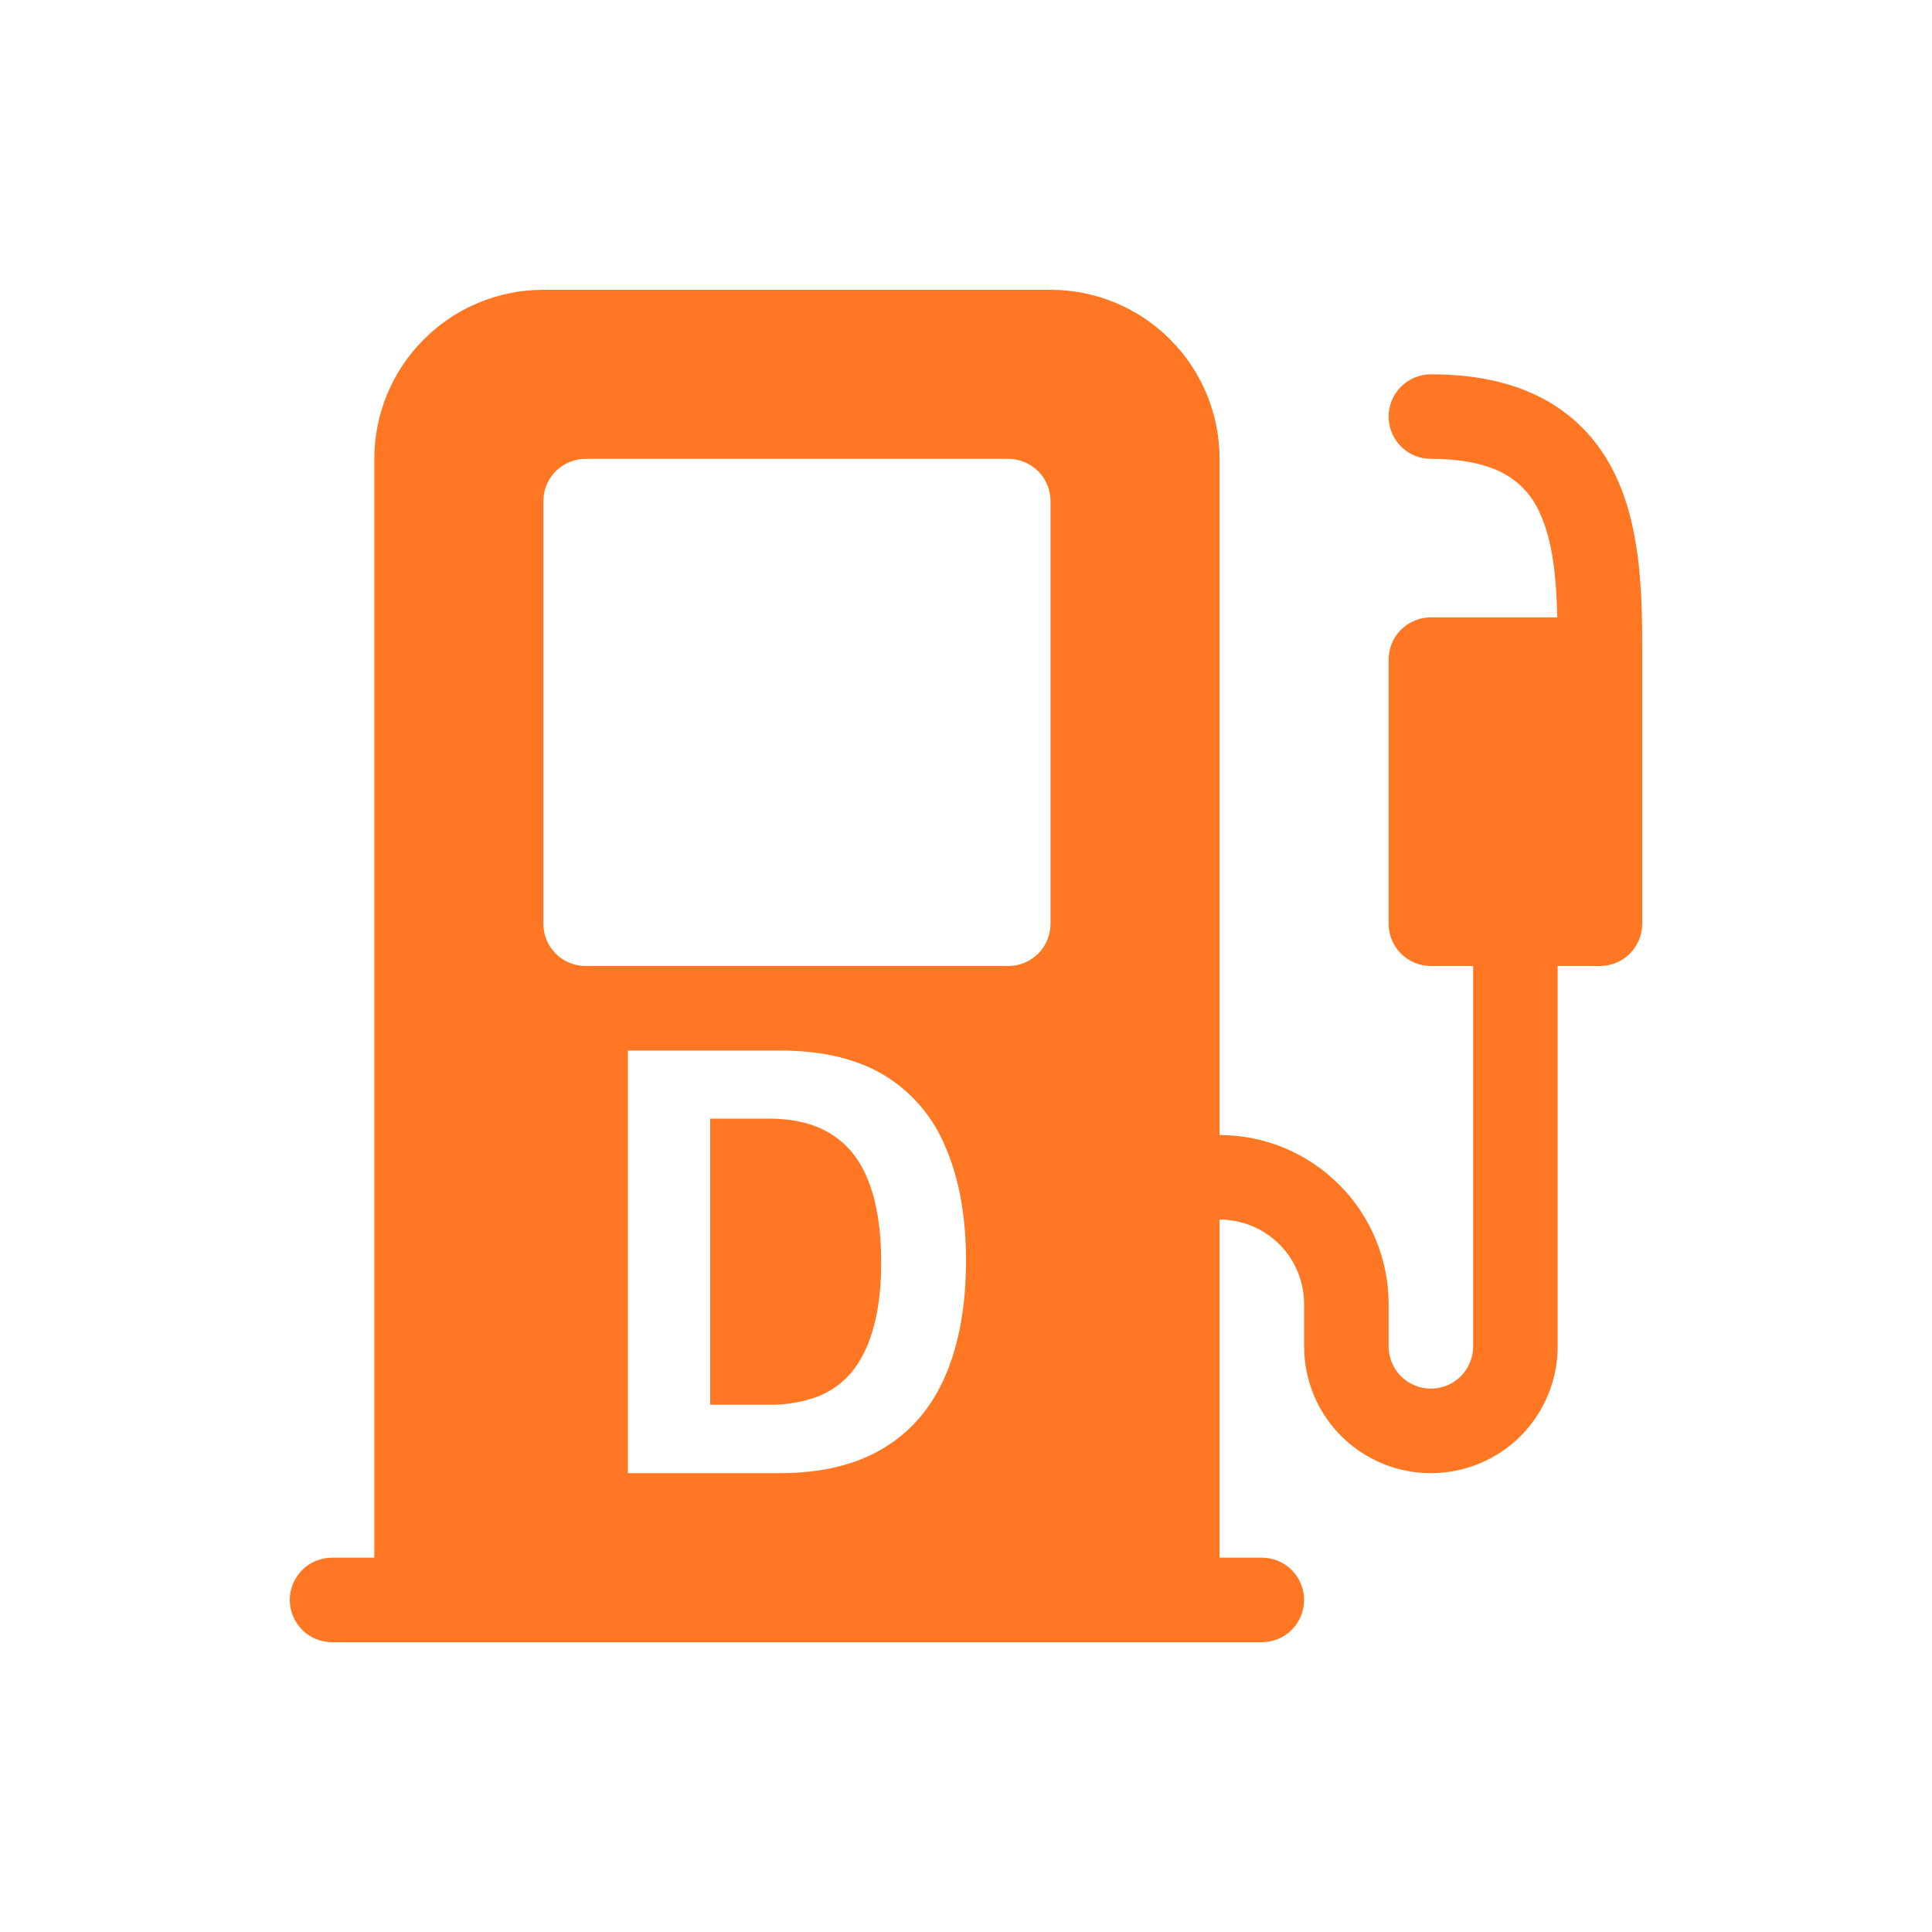
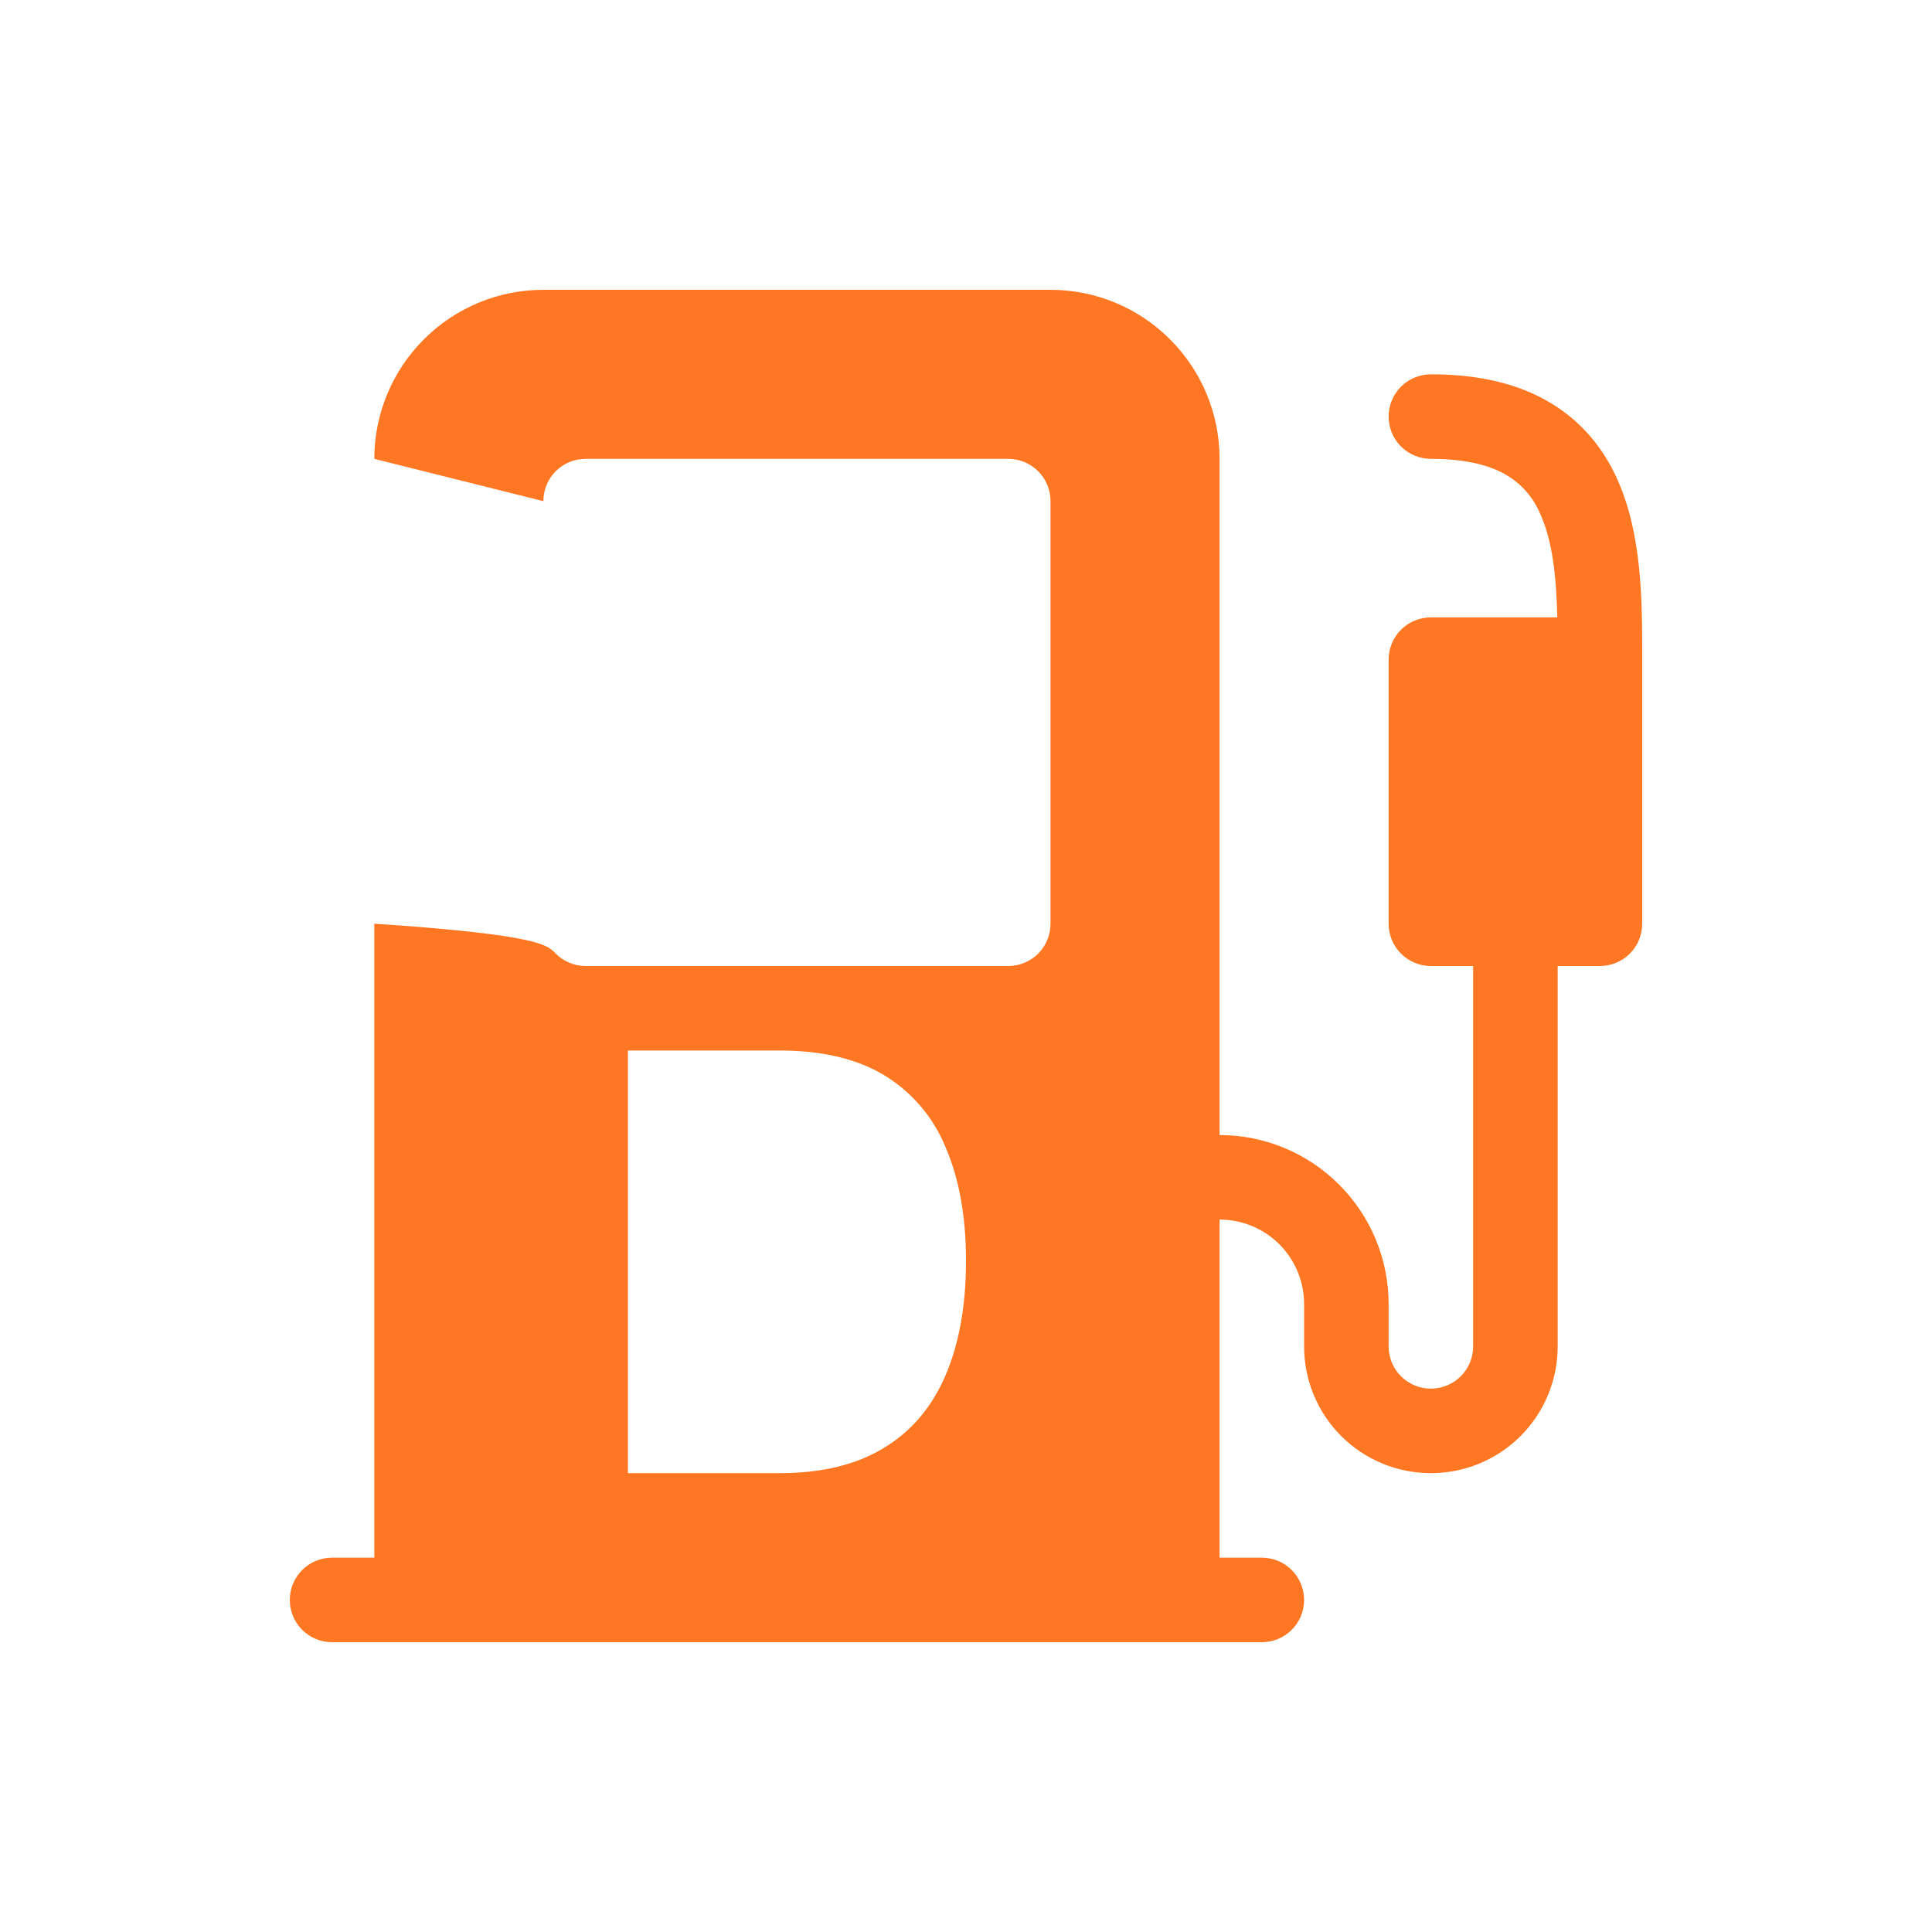
<svg xmlns="http://www.w3.org/2000/svg" width="20" height="20" viewBox="0 0 20 20" fill="none">
-   <path d="M7.352 11.58H7.958C8.226 11.58 8.444 11.636 8.614 11.746C8.787 11.858 8.915 12.023 8.996 12.243C9.08 12.463 9.122 12.738 9.122 13.067C9.122 13.315 9.098 13.53 9.05 13.714C9.003 13.898 8.933 14.052 8.839 14.176C8.745 14.298 8.621 14.393 8.478 14.452C8.312 14.515 8.135 14.545 7.958 14.542H7.352V11.58Z" fill="#FF7722" />
-   <path d="M3.875 4.75C3.875 4.286 4.059 3.841 4.388 3.513C4.716 3.184 5.161 3 5.625 3H10.875C11.339 3 11.784 3.184 12.112 3.513C12.441 3.841 12.625 4.286 12.625 4.75V11.75C13.089 11.75 13.534 11.934 13.862 12.263C14.191 12.591 14.375 13.036 14.375 13.5V13.938C14.375 14.053 14.421 14.165 14.503 14.247C14.585 14.329 14.697 14.375 14.812 14.375C14.928 14.375 15.04 14.329 15.122 14.247C15.204 14.165 15.25 14.053 15.25 13.938V10H14.812C14.697 10 14.585 9.954 14.503 9.872C14.421 9.79 14.375 9.679 14.375 9.562V6.828C14.375 6.712 14.421 6.601 14.503 6.519C14.585 6.437 14.697 6.391 14.812 6.391H16.121C16.111 5.974 16.074 5.608 15.945 5.321C15.875 5.154 15.755 5.014 15.6 4.921C15.439 4.824 15.194 4.75 14.812 4.75C14.697 4.75 14.585 4.704 14.503 4.622C14.421 4.54 14.375 4.429 14.375 4.312C14.375 4.196 14.421 4.085 14.503 4.003C14.585 3.921 14.697 3.875 14.812 3.875C15.306 3.874 15.718 3.972 16.048 4.169C16.383 4.369 16.603 4.651 16.743 4.963C17.001 5.536 17 6.245 17 6.784V9.562C17 9.679 16.954 9.79 16.872 9.872C16.79 9.954 16.678 10 16.562 10H16.125V13.938C16.125 14.286 15.987 14.619 15.741 14.866C15.494 15.112 15.161 15.25 14.812 15.25C14.464 15.25 14.131 15.112 13.884 14.866C13.638 14.619 13.5 14.286 13.5 13.938V13.5C13.5 13.268 13.408 13.045 13.244 12.881C13.08 12.717 12.857 12.625 12.625 12.625V16.125H13.062C13.178 16.125 13.29 16.171 13.372 16.253C13.454 16.335 13.5 16.447 13.5 16.562C13.5 16.678 13.454 16.79 13.372 16.872C13.29 16.954 13.178 17 13.062 17H3.438C3.321 17 3.21 16.954 3.128 16.872C3.046 16.79 3 16.678 3 16.562C3 16.447 3.046 16.335 3.128 16.253C3.21 16.171 3.321 16.125 3.438 16.125H3.875V4.75ZM5.625 5.188V9.562C5.625 9.679 5.671 9.79 5.753 9.872C5.835 9.954 5.946 10 6.062 10H10.438C10.553 10 10.665 9.954 10.747 9.872C10.829 9.79 10.875 9.679 10.875 9.562V5.188C10.875 5.071 10.829 4.96 10.747 4.878C10.665 4.796 10.553 4.75 10.438 4.75H6.062C5.946 4.75 5.835 4.796 5.753 4.878C5.671 4.96 5.625 5.071 5.625 5.188ZM6.5 10.875V15.25H8.072C8.505 15.25 8.864 15.163 9.148 14.99C9.434 14.818 9.647 14.567 9.788 14.238C9.929 13.909 10 13.513 10 13.051C10 12.591 9.929 12.2 9.788 11.875C9.662 11.566 9.44 11.305 9.154 11.131C8.87 10.96 8.51 10.875 8.072 10.875H6.5Z" fill="#FF7722" />
+   <path d="M3.875 4.75C3.875 4.286 4.059 3.841 4.388 3.513C4.716 3.184 5.161 3 5.625 3H10.875C11.339 3 11.784 3.184 12.112 3.513C12.441 3.841 12.625 4.286 12.625 4.75V11.75C13.089 11.75 13.534 11.934 13.862 12.263C14.191 12.591 14.375 13.036 14.375 13.5V13.938C14.375 14.053 14.421 14.165 14.503 14.247C14.585 14.329 14.697 14.375 14.812 14.375C14.928 14.375 15.04 14.329 15.122 14.247C15.204 14.165 15.25 14.053 15.25 13.938V10H14.812C14.697 10 14.585 9.954 14.503 9.872C14.421 9.79 14.375 9.679 14.375 9.562V6.828C14.375 6.712 14.421 6.601 14.503 6.519C14.585 6.437 14.697 6.391 14.812 6.391H16.121C16.111 5.974 16.074 5.608 15.945 5.321C15.875 5.154 15.755 5.014 15.6 4.921C15.439 4.824 15.194 4.75 14.812 4.75C14.697 4.75 14.585 4.704 14.503 4.622C14.421 4.54 14.375 4.429 14.375 4.312C14.375 4.196 14.421 4.085 14.503 4.003C14.585 3.921 14.697 3.875 14.812 3.875C15.306 3.874 15.718 3.972 16.048 4.169C16.383 4.369 16.603 4.651 16.743 4.963C17.001 5.536 17 6.245 17 6.784V9.562C17 9.679 16.954 9.79 16.872 9.872C16.79 9.954 16.678 10 16.562 10H16.125V13.938C16.125 14.286 15.987 14.619 15.741 14.866C15.494 15.112 15.161 15.25 14.812 15.25C14.464 15.25 14.131 15.112 13.884 14.866C13.638 14.619 13.5 14.286 13.5 13.938V13.5C13.5 13.268 13.408 13.045 13.244 12.881C13.08 12.717 12.857 12.625 12.625 12.625V16.125H13.062C13.178 16.125 13.29 16.171 13.372 16.253C13.454 16.335 13.5 16.447 13.5 16.562C13.5 16.678 13.454 16.79 13.372 16.872C13.29 16.954 13.178 17 13.062 17H3.438C3.321 17 3.21 16.954 3.128 16.872C3.046 16.79 3 16.678 3 16.562C3 16.447 3.046 16.335 3.128 16.253C3.21 16.171 3.321 16.125 3.438 16.125H3.875V4.75ZV9.562C5.625 9.679 5.671 9.79 5.753 9.872C5.835 9.954 5.946 10 6.062 10H10.438C10.553 10 10.665 9.954 10.747 9.872C10.829 9.79 10.875 9.679 10.875 9.562V5.188C10.875 5.071 10.829 4.96 10.747 4.878C10.665 4.796 10.553 4.75 10.438 4.75H6.062C5.946 4.75 5.835 4.796 5.753 4.878C5.671 4.96 5.625 5.071 5.625 5.188ZM6.5 10.875V15.25H8.072C8.505 15.25 8.864 15.163 9.148 14.99C9.434 14.818 9.647 14.567 9.788 14.238C9.929 13.909 10 13.513 10 13.051C10 12.591 9.929 12.2 9.788 11.875C9.662 11.566 9.44 11.305 9.154 11.131C8.87 10.96 8.51 10.875 8.072 10.875H6.5Z" fill="#FF7722" />
</svg>